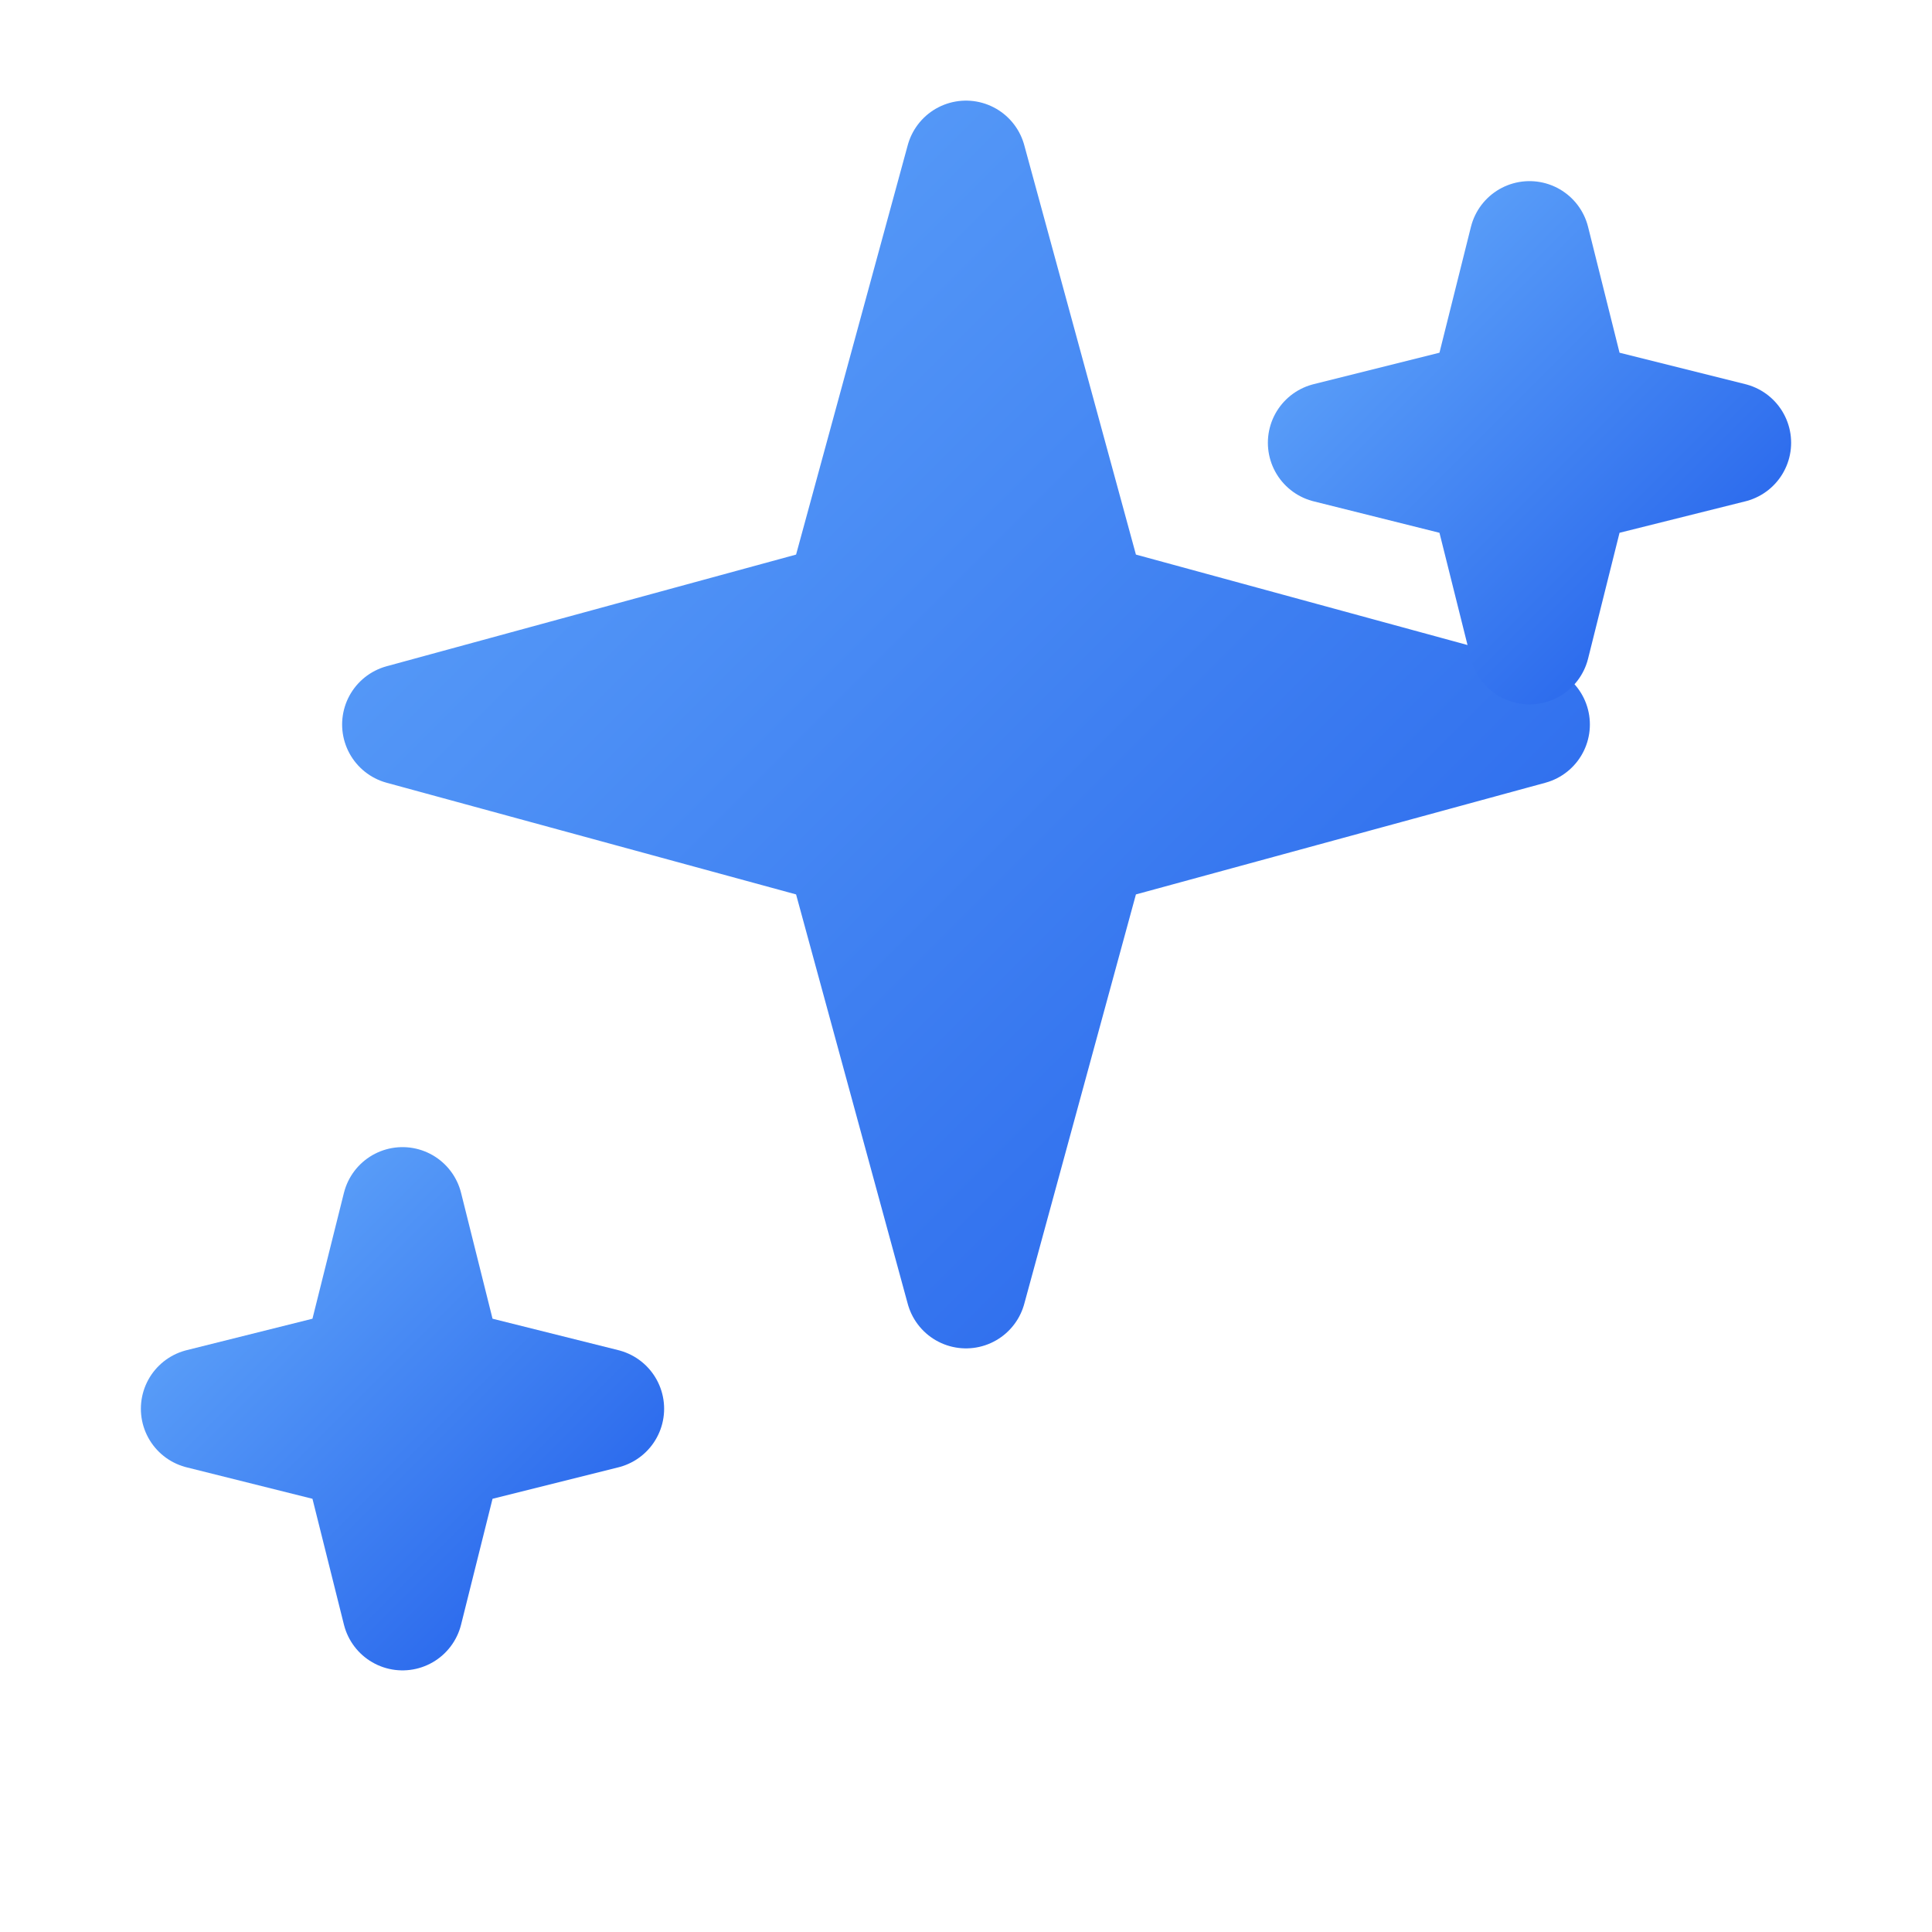
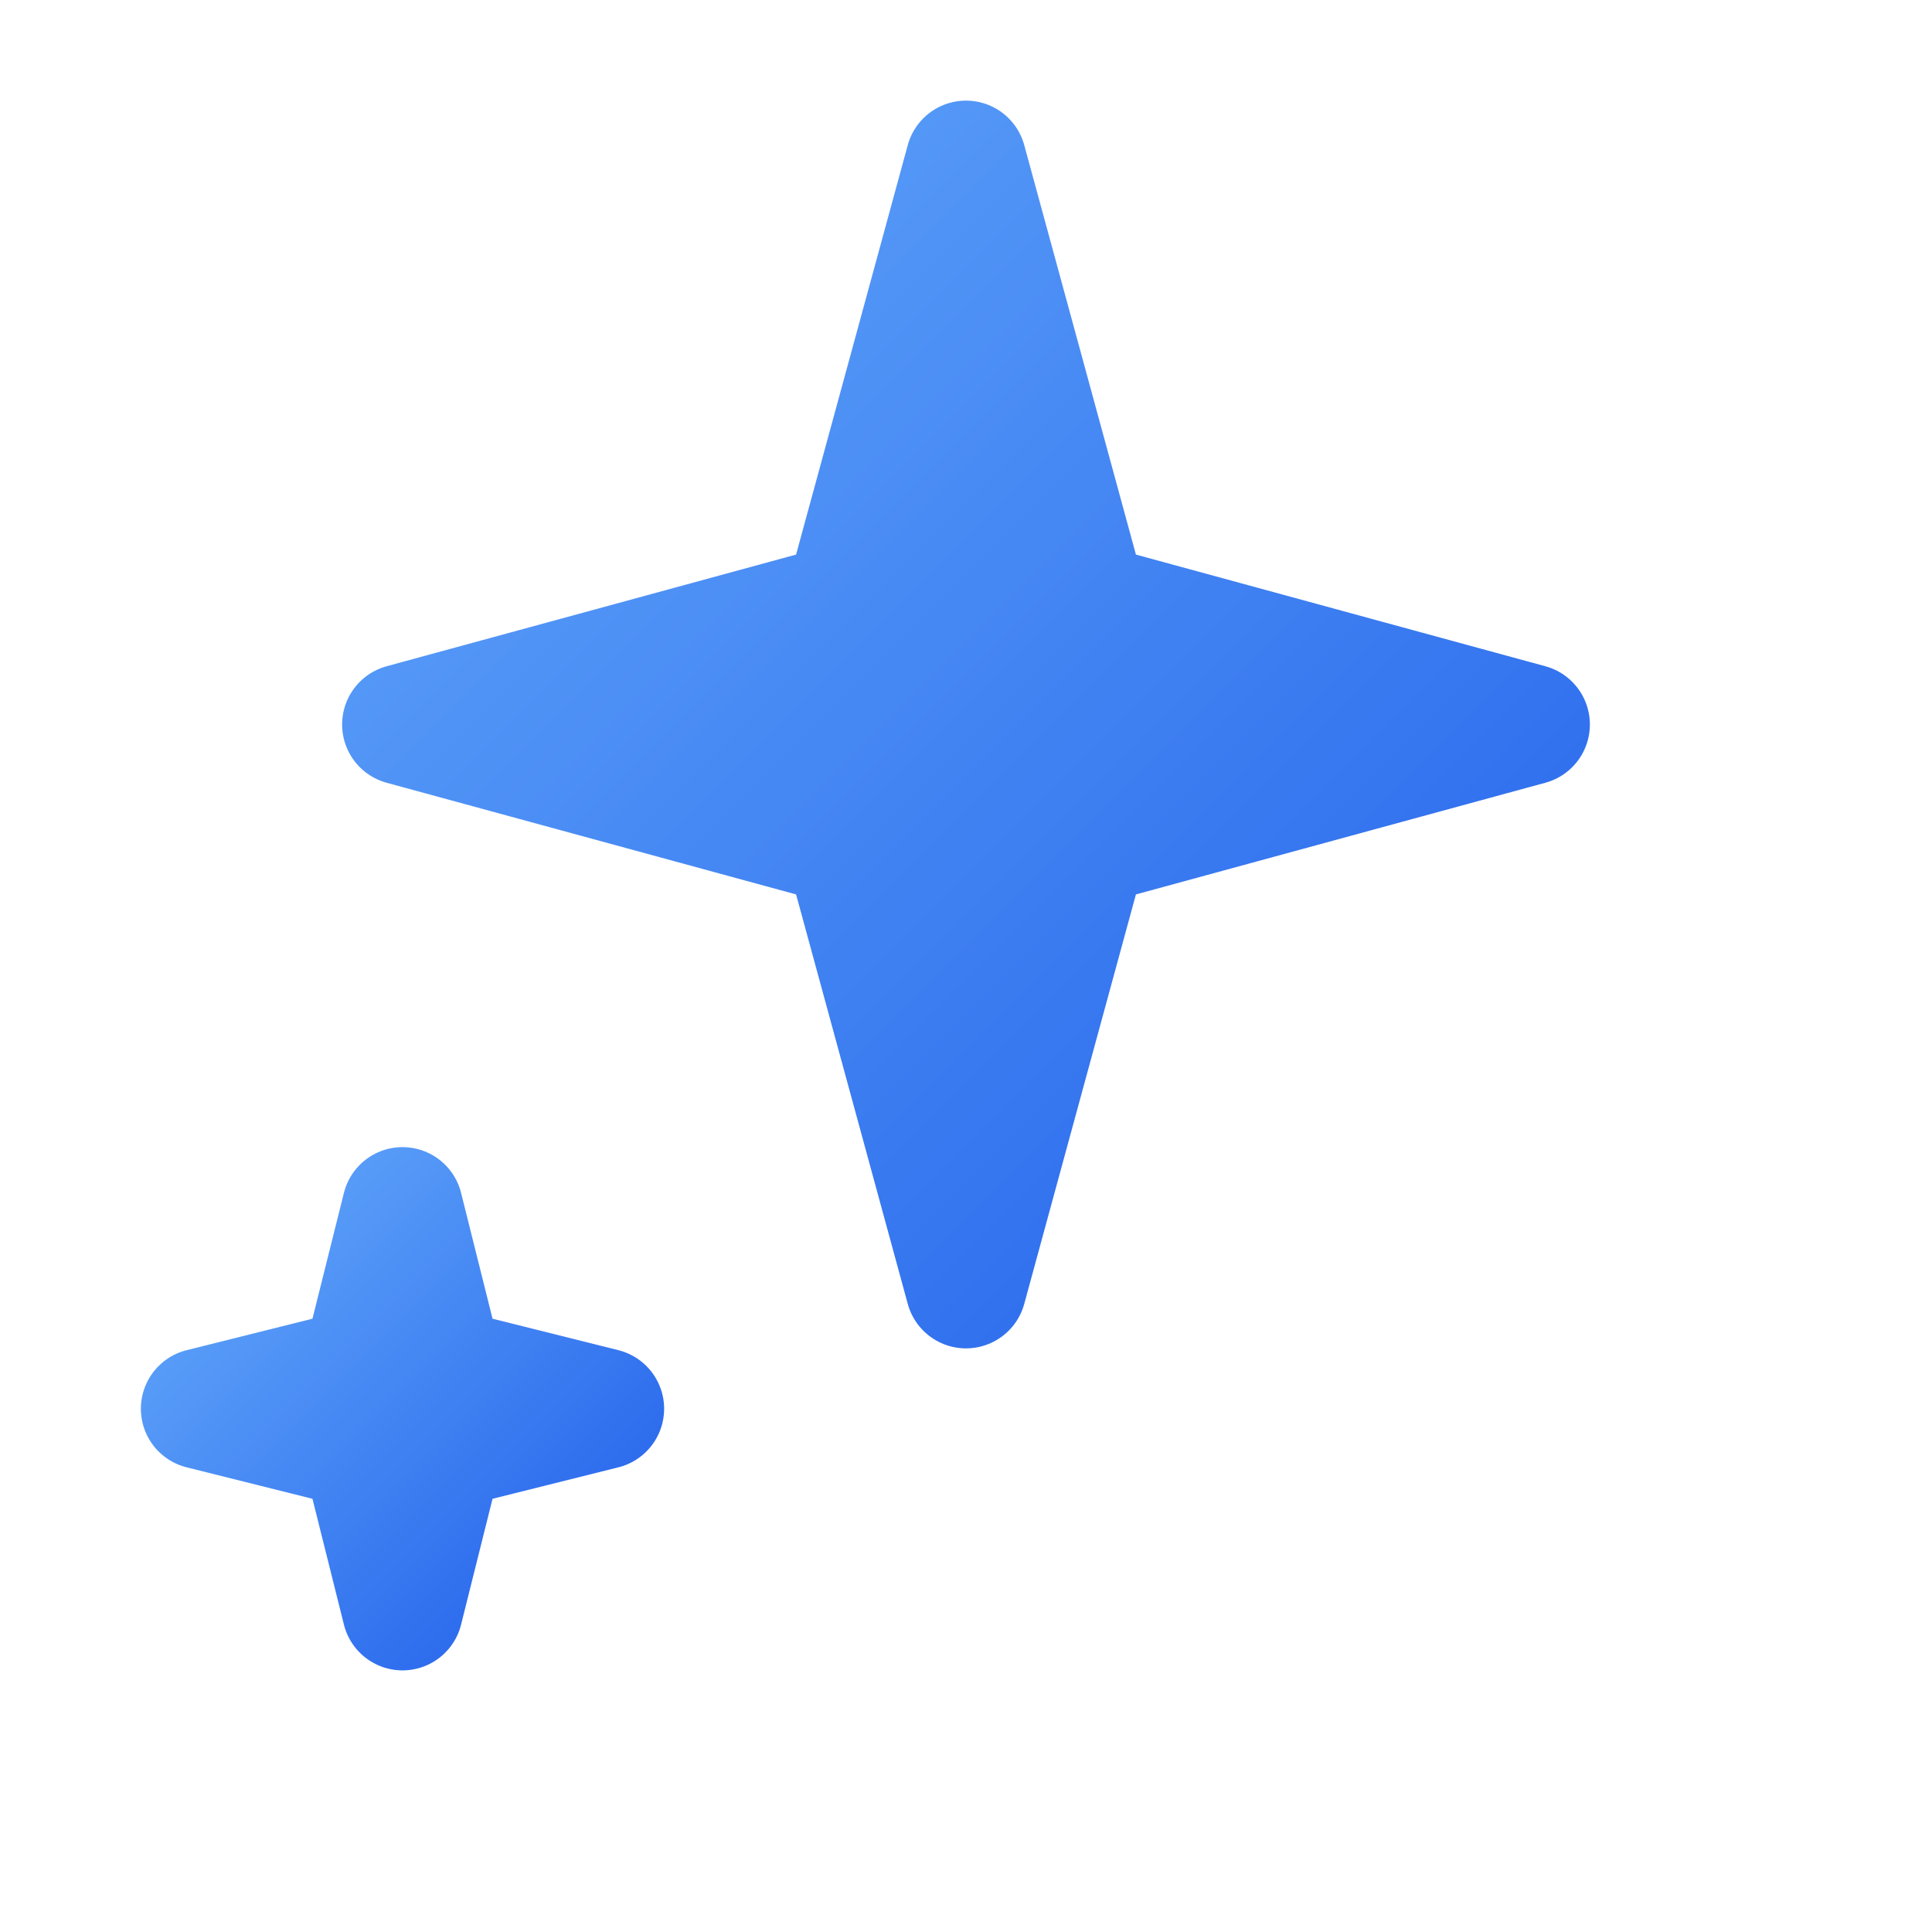
<svg xmlns="http://www.w3.org/2000/svg" width="24" height="24" viewBox="0 0 24 24" fill="none">
  <defs>
    <linearGradient id="blueGradient" x1="0%" y1="0%" x2="100%" y2="100%">
      <stop offset="0%" style="stop-color:#60A5FA;stop-opacity:1" />
      <stop offset="100%" style="stop-color:#2563EB;stop-opacity:1" />
    </linearGradient>
  </defs>
  <path d="M12 2L13.5 7.5L19 9L13.5 10.5L12 16L10.5 10.5L5 9L10.5 7.5L12 2Z" fill="url(#blueGradient)" stroke="url(#blueGradient)" stroke-width="1.5" stroke-linecap="round" stroke-linejoin="round" />
-   <path d="M19 3L19.5 5L21.5 5.5L19.5 6L19 8L18.5 6L16.5 5.5L18.5 5L19 3Z" fill="url(#blueGradient)" stroke="url(#blueGradient)" stroke-width="1.5" stroke-linecap="round" stroke-linejoin="round" />
  <path d="M5 15L5.5 17L7.5 17.5L5.5 18L5 20L4.5 18L2.5 17.5L4.5 17L5 15Z" fill="url(#blueGradient)" stroke="url(#blueGradient)" stroke-width="1.5" stroke-linecap="round" stroke-linejoin="round" />
</svg>